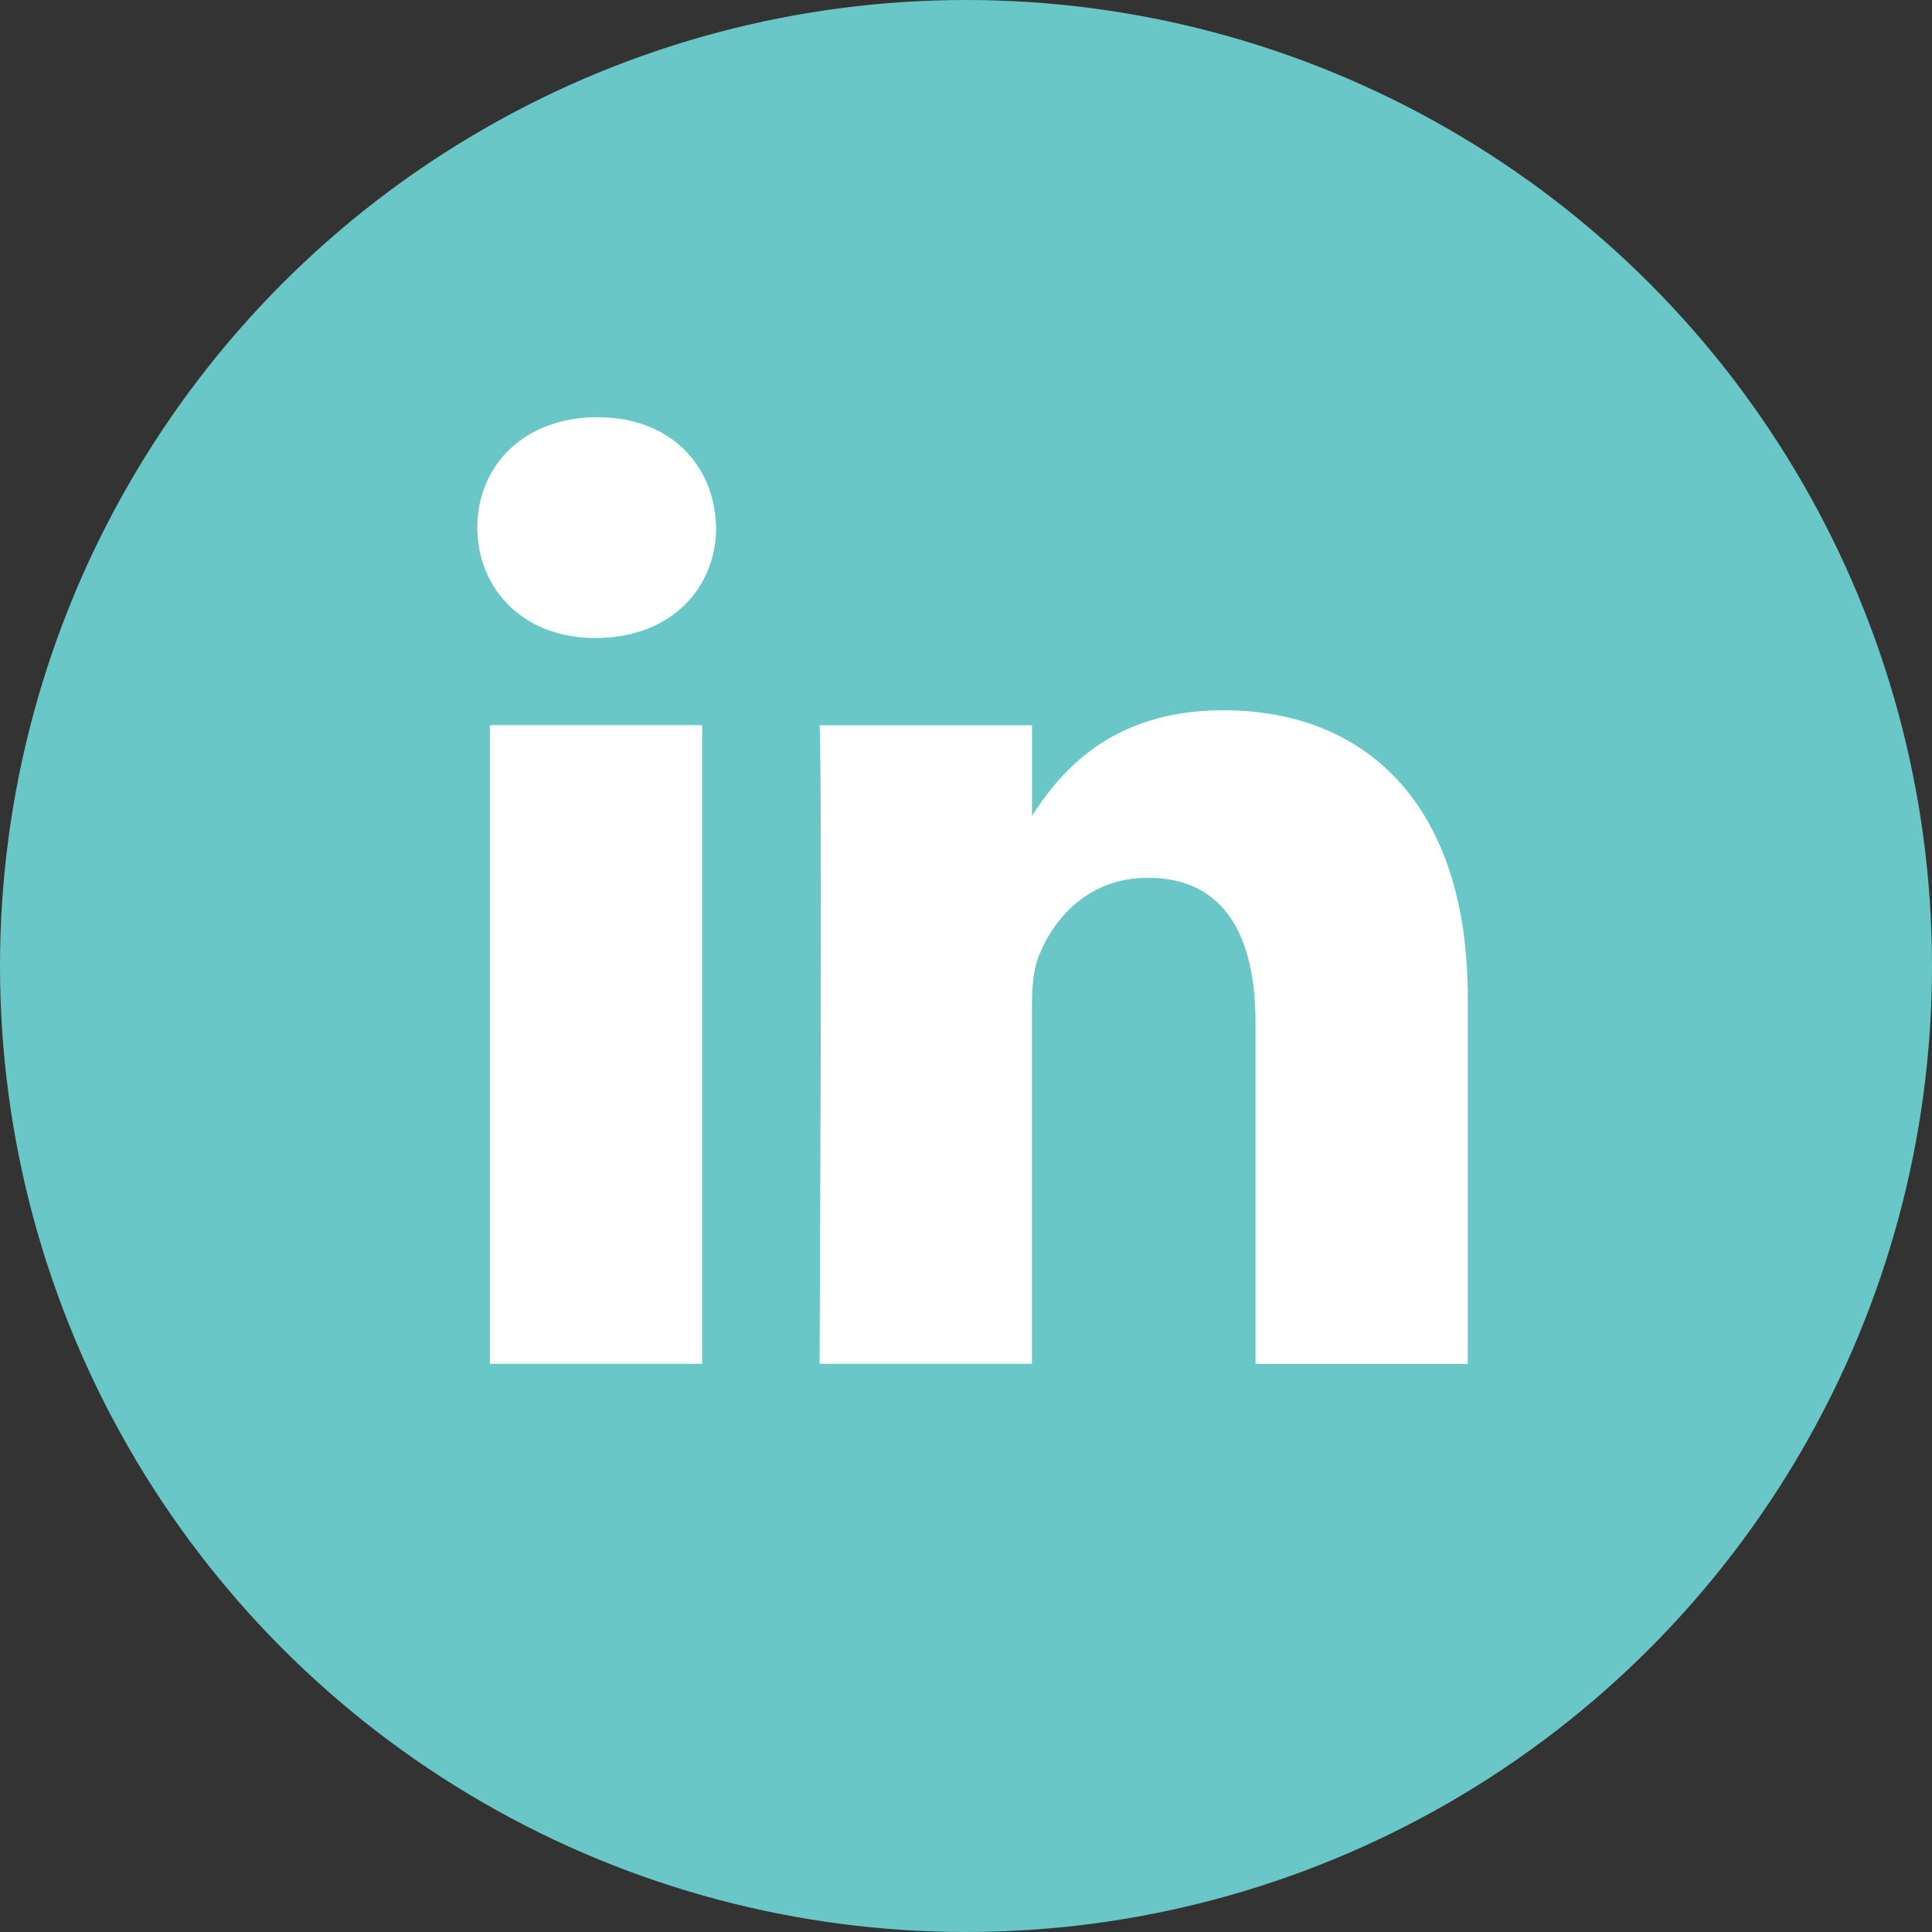
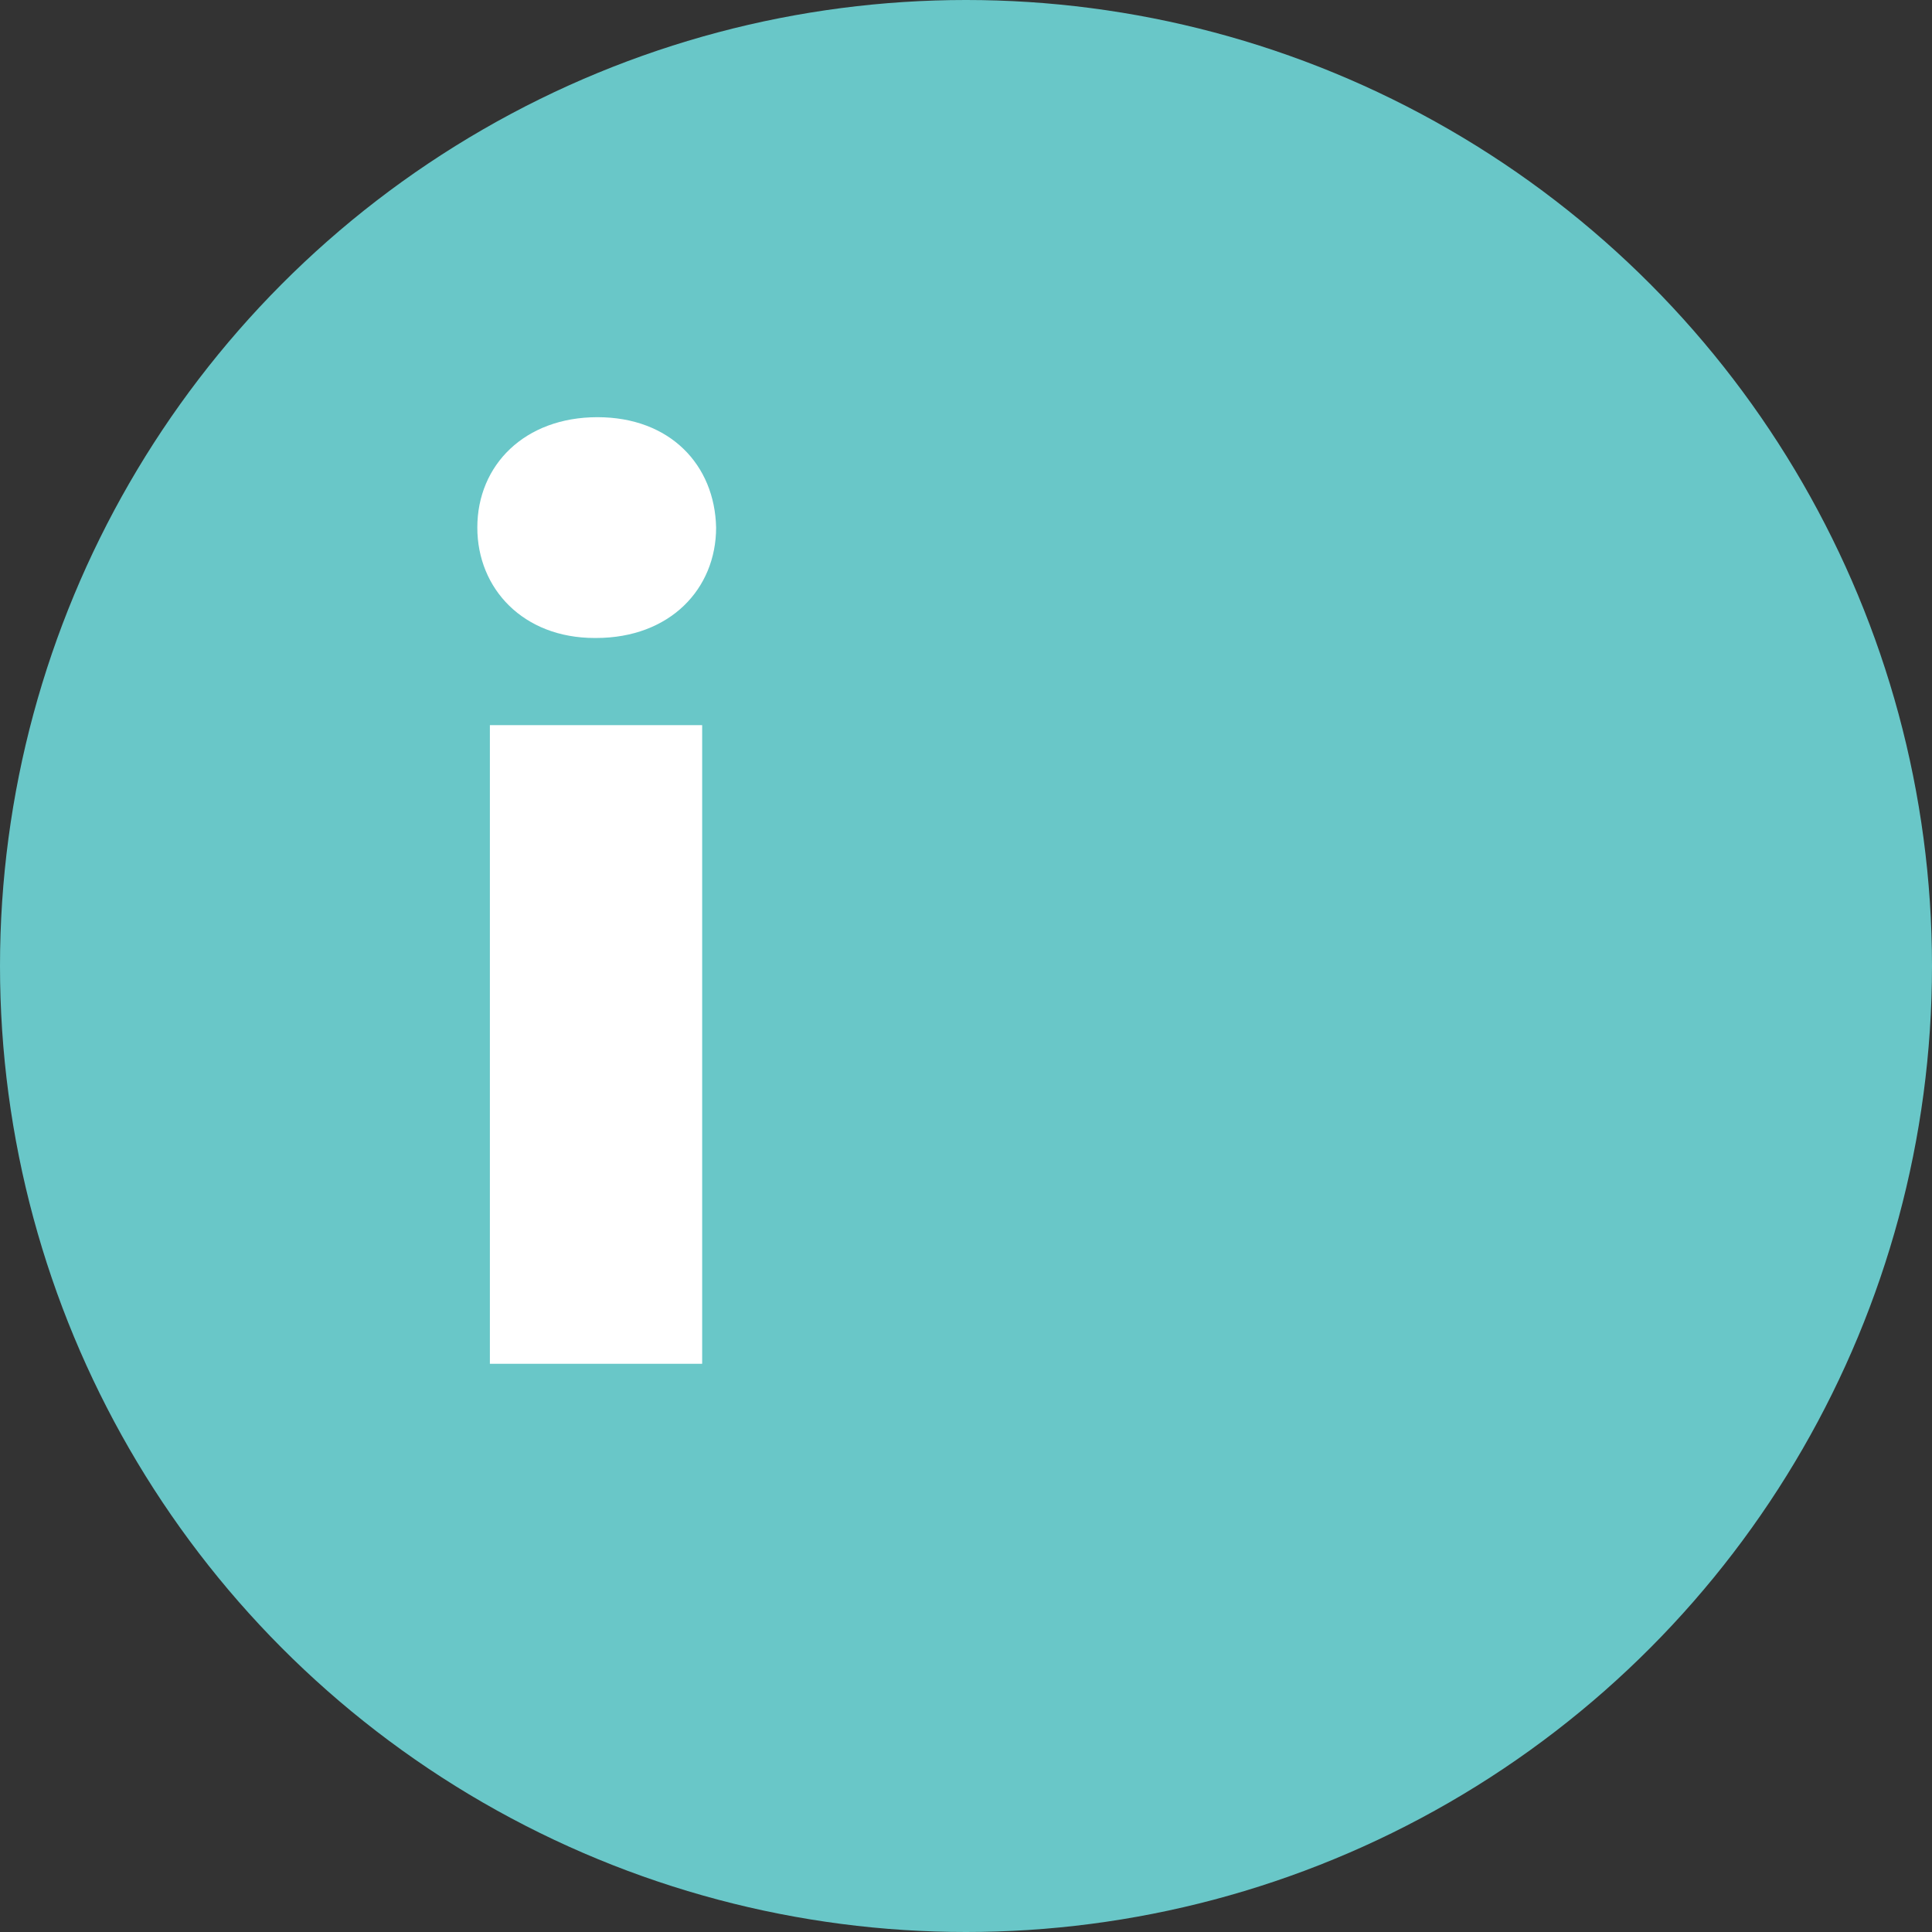
<svg xmlns="http://www.w3.org/2000/svg" version="1.1" id="Layer_1" x="0px" y="0px" width="32px" height="32px" viewBox="4 4 32 32" enable-background="new 4 4 32 32" xml:space="preserve">
  <rect x="4" y="4" width="32" height="32" fill="#333333" stroke="none" />
  <g id="XMLID_871_">
    <circle id="XMLID_277_" fill="#69C7C8" cx="20" cy="20" r="16" />
    <g id="XMLID_251_">
      <path id="XMLID_877_" fill="#FFFFFF" d="M15.63,26.589V16.011h-3.516v10.578H15.63L15.63,26.589z M13.872,14.567    c1.226,0,1.989-0.814,1.989-1.829c-0.022-1.038-0.763-1.828-1.966-1.828c-1.202,0-1.989,0.79-1.989,1.828    c0,1.016,0.764,1.829,1.943,1.829H13.872L13.872,14.567z" />
-       <path id="XMLID_876_" fill="#FFFFFF" d="M17.575,26.589h3.517v-5.907c0-0.317,0.022-0.633,0.117-0.857    c0.254-0.632,0.832-1.286,1.804-1.286c1.273,0,1.782,0.971,1.782,2.392v5.659h3.516v-6.065c0-3.25-1.734-4.761-4.048-4.761    c-1.897,0-2.729,1.061-3.192,1.782h0.022v-1.534h-3.517C17.622,17.002,17.575,26.589,17.575,26.589L17.575,26.589z" />
    </g>
  </g>
</svg>